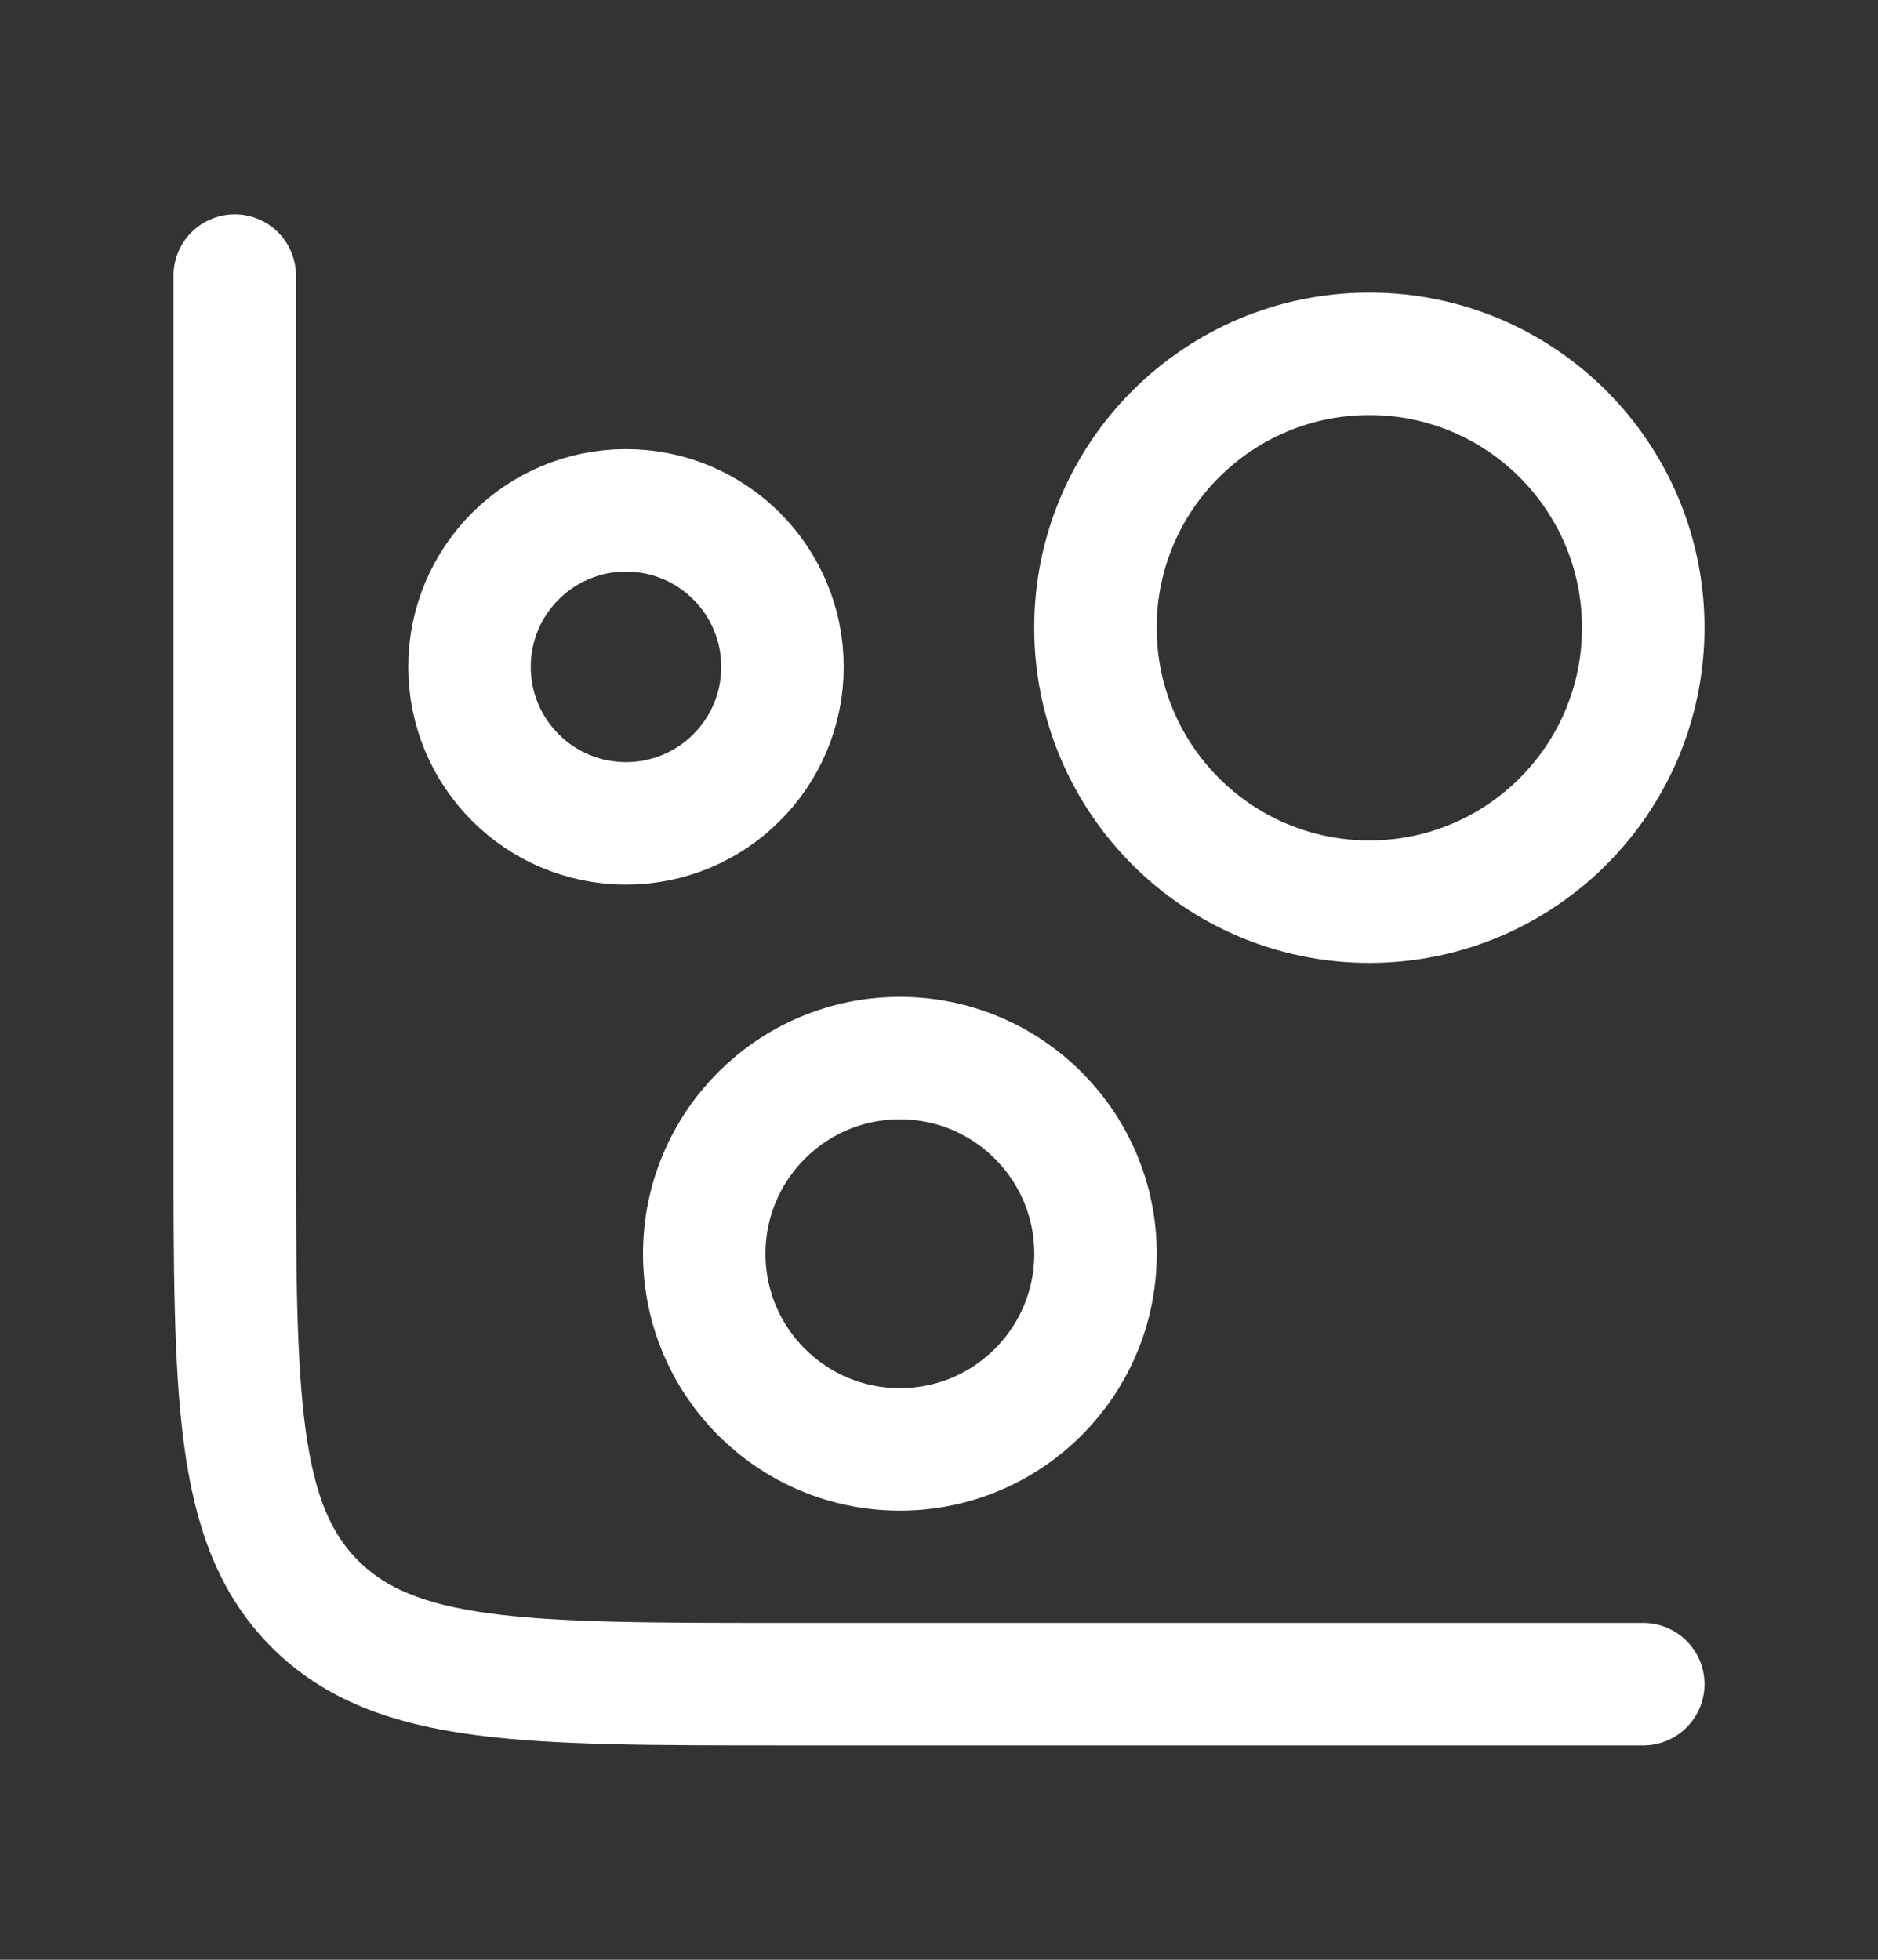
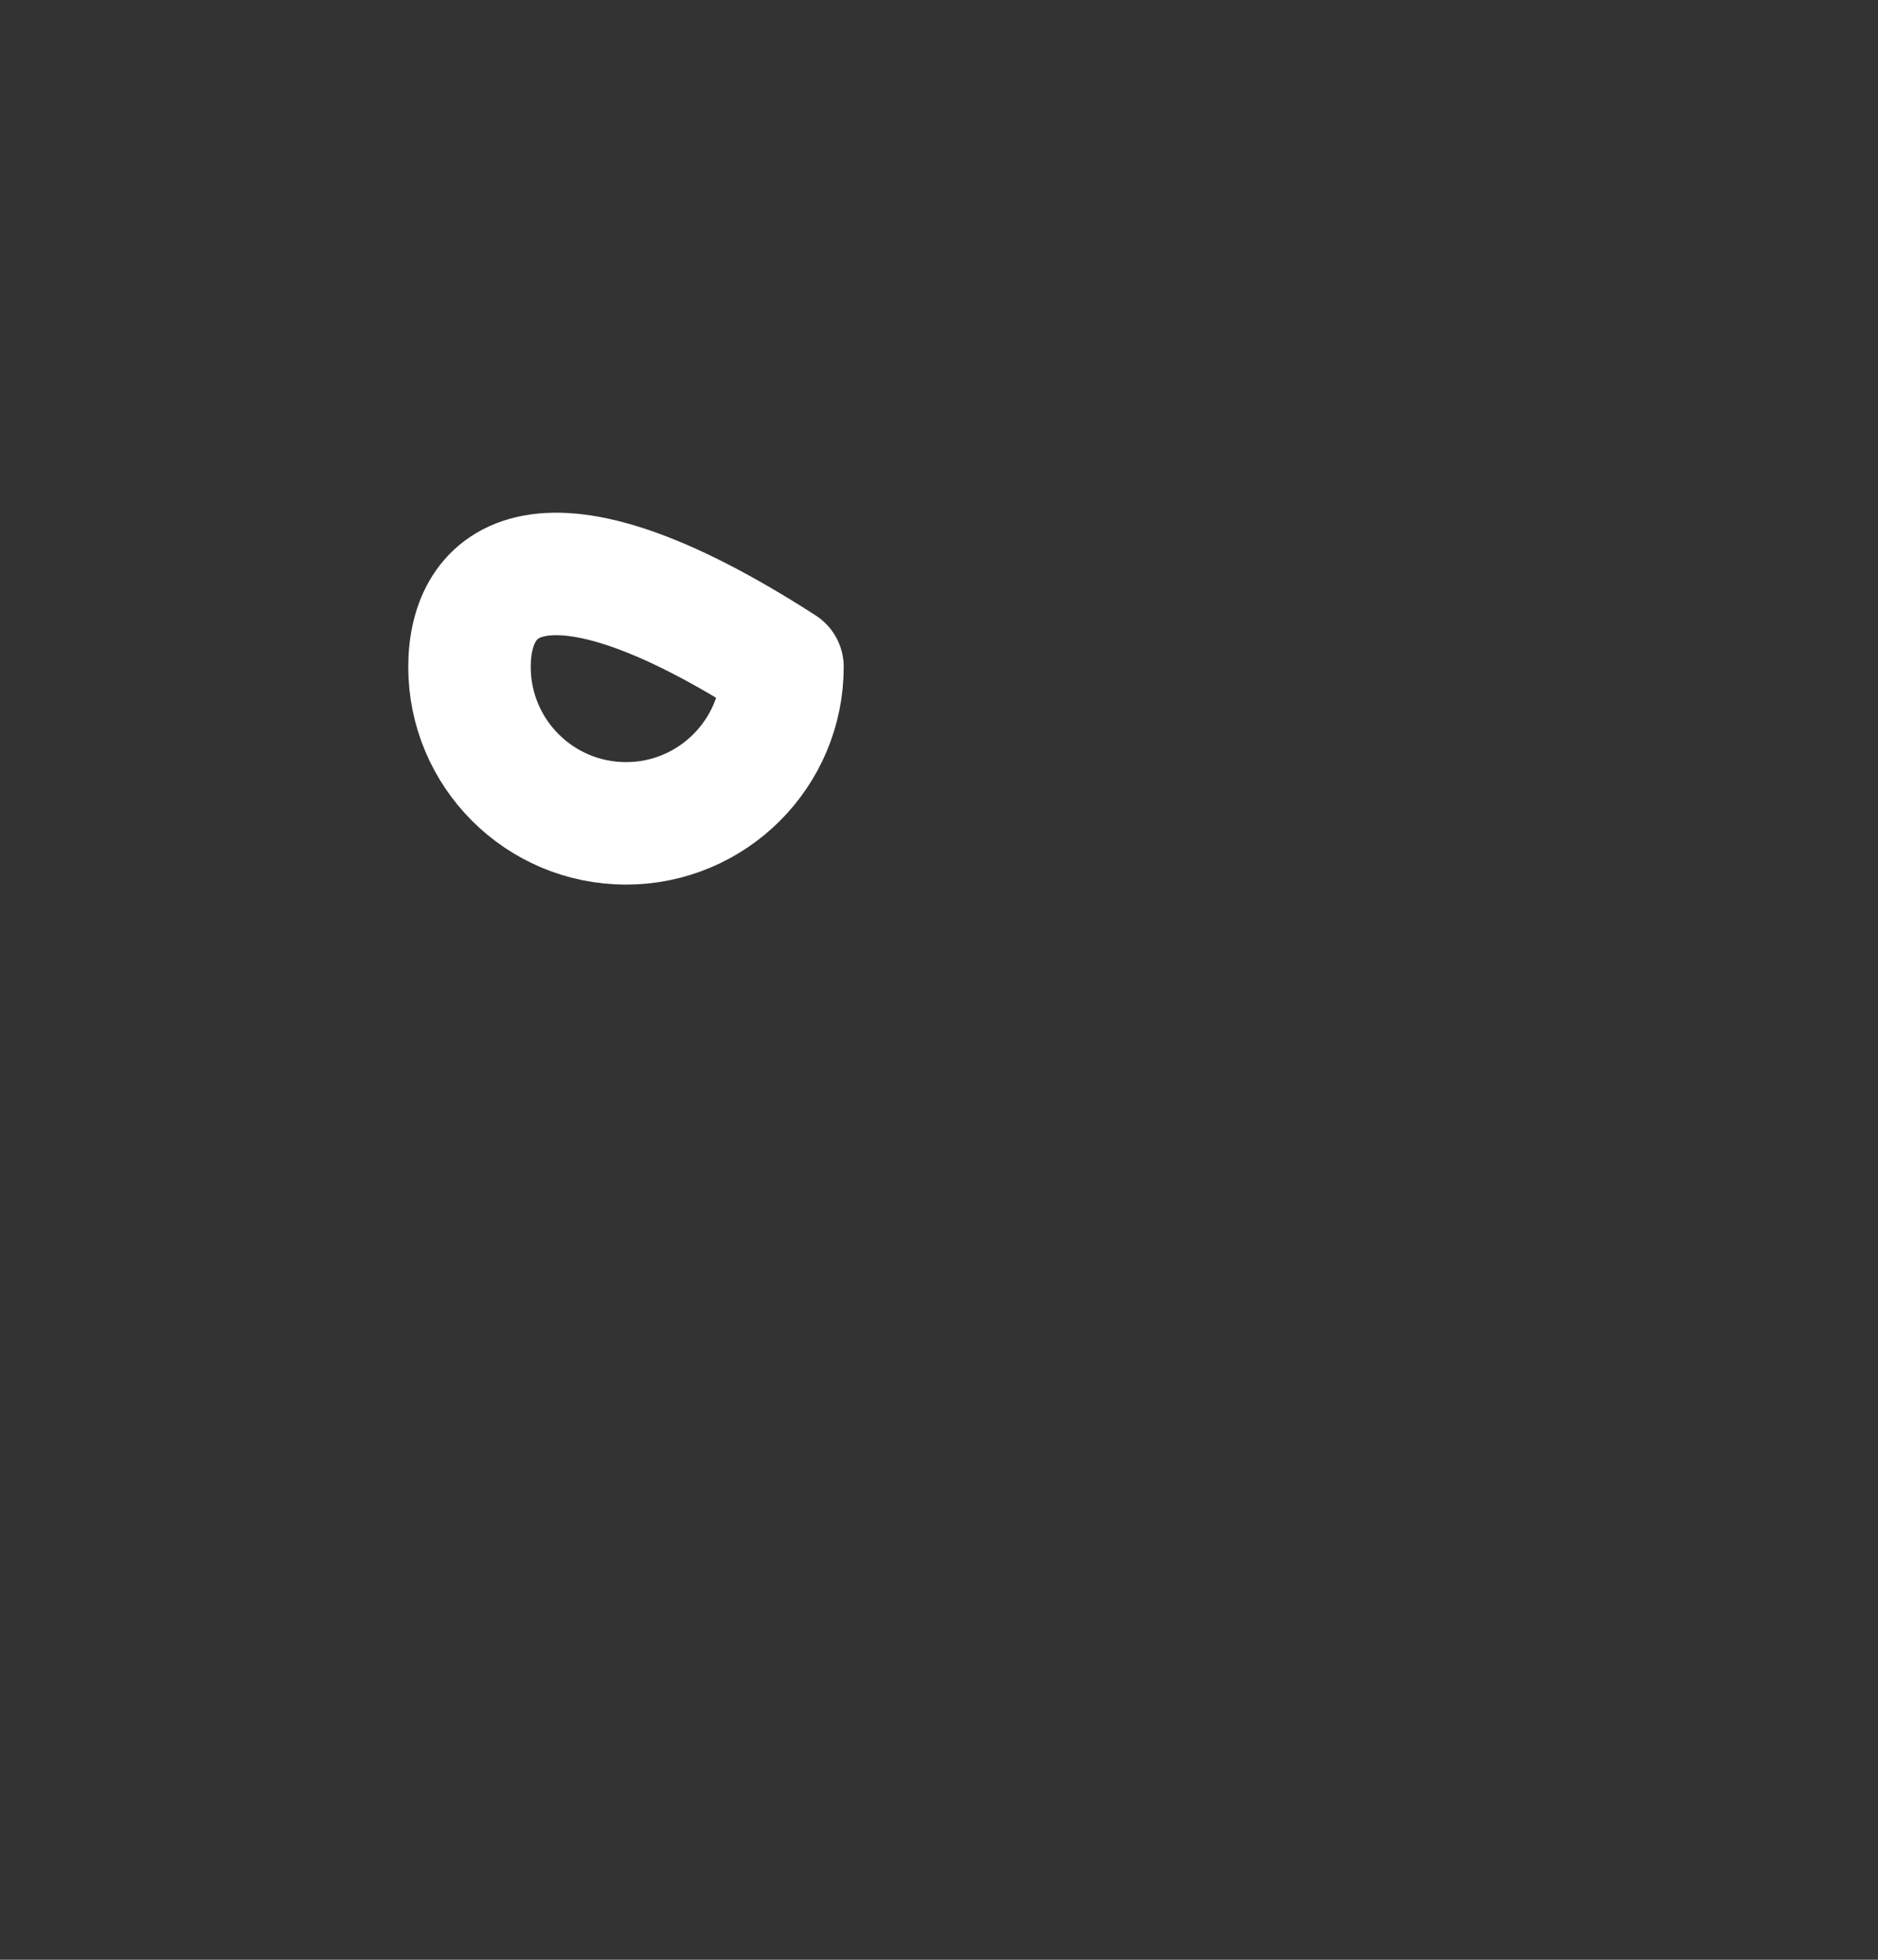
<svg xmlns="http://www.w3.org/2000/svg" width="23" height="24" viewBox="0 0 23 24" fill="none">
  <rect x="0" y="0" width="23" height="24" fill="#333333" stroke="none" />
  <g id="hugeicons:chart-bubble-01">
    <g id="Group">
-       <path id="Vector" d="M20.125 20.625H9.583C6.421 20.625 4.84 20.625 3.857 19.643C2.875 18.66 2.875 17.079 2.875 13.917V3.375" stroke="white" stroke-width="1.5" stroke-linecap="round" stroke-linejoin="round" />
-       <path id="Vector_2" d="M7.667 10.083C8.725 10.083 9.583 9.225 9.583 8.167C9.583 7.108 8.725 6.25 7.667 6.25C6.608 6.25 5.75 7.108 5.75 8.167C5.75 9.225 6.608 10.083 7.667 10.083Z" stroke="white" stroke-width="1.5" stroke-linecap="round" stroke-linejoin="round" />
-       <path id="Vector_3" d="M11.021 17.75C12.344 17.75 13.417 16.677 13.417 15.354C13.417 14.031 12.344 12.958 11.021 12.958C9.698 12.958 8.625 14.031 8.625 15.354C8.625 16.677 9.698 17.75 11.021 17.75Z" stroke="white" stroke-width="1.5" stroke-linecap="round" stroke-linejoin="round" />
-       <path id="Vector_4" d="M16.771 11.042C18.623 11.042 20.125 9.54 20.125 7.687C20.125 5.835 18.623 4.333 16.771 4.333C14.918 4.333 13.416 5.835 13.416 7.687C13.416 9.54 14.918 11.042 16.771 11.042Z" stroke="white" stroke-width="1.5" stroke-linecap="round" stroke-linejoin="round" />
+       <path id="Vector_2" d="M7.667 10.083C8.725 10.083 9.583 9.225 9.583 8.167C6.608 6.25 5.75 7.108 5.75 8.167C5.75 9.225 6.608 10.083 7.667 10.083Z" stroke="white" stroke-width="1.5" stroke-linecap="round" stroke-linejoin="round" />
    </g>
  </g>
</svg>